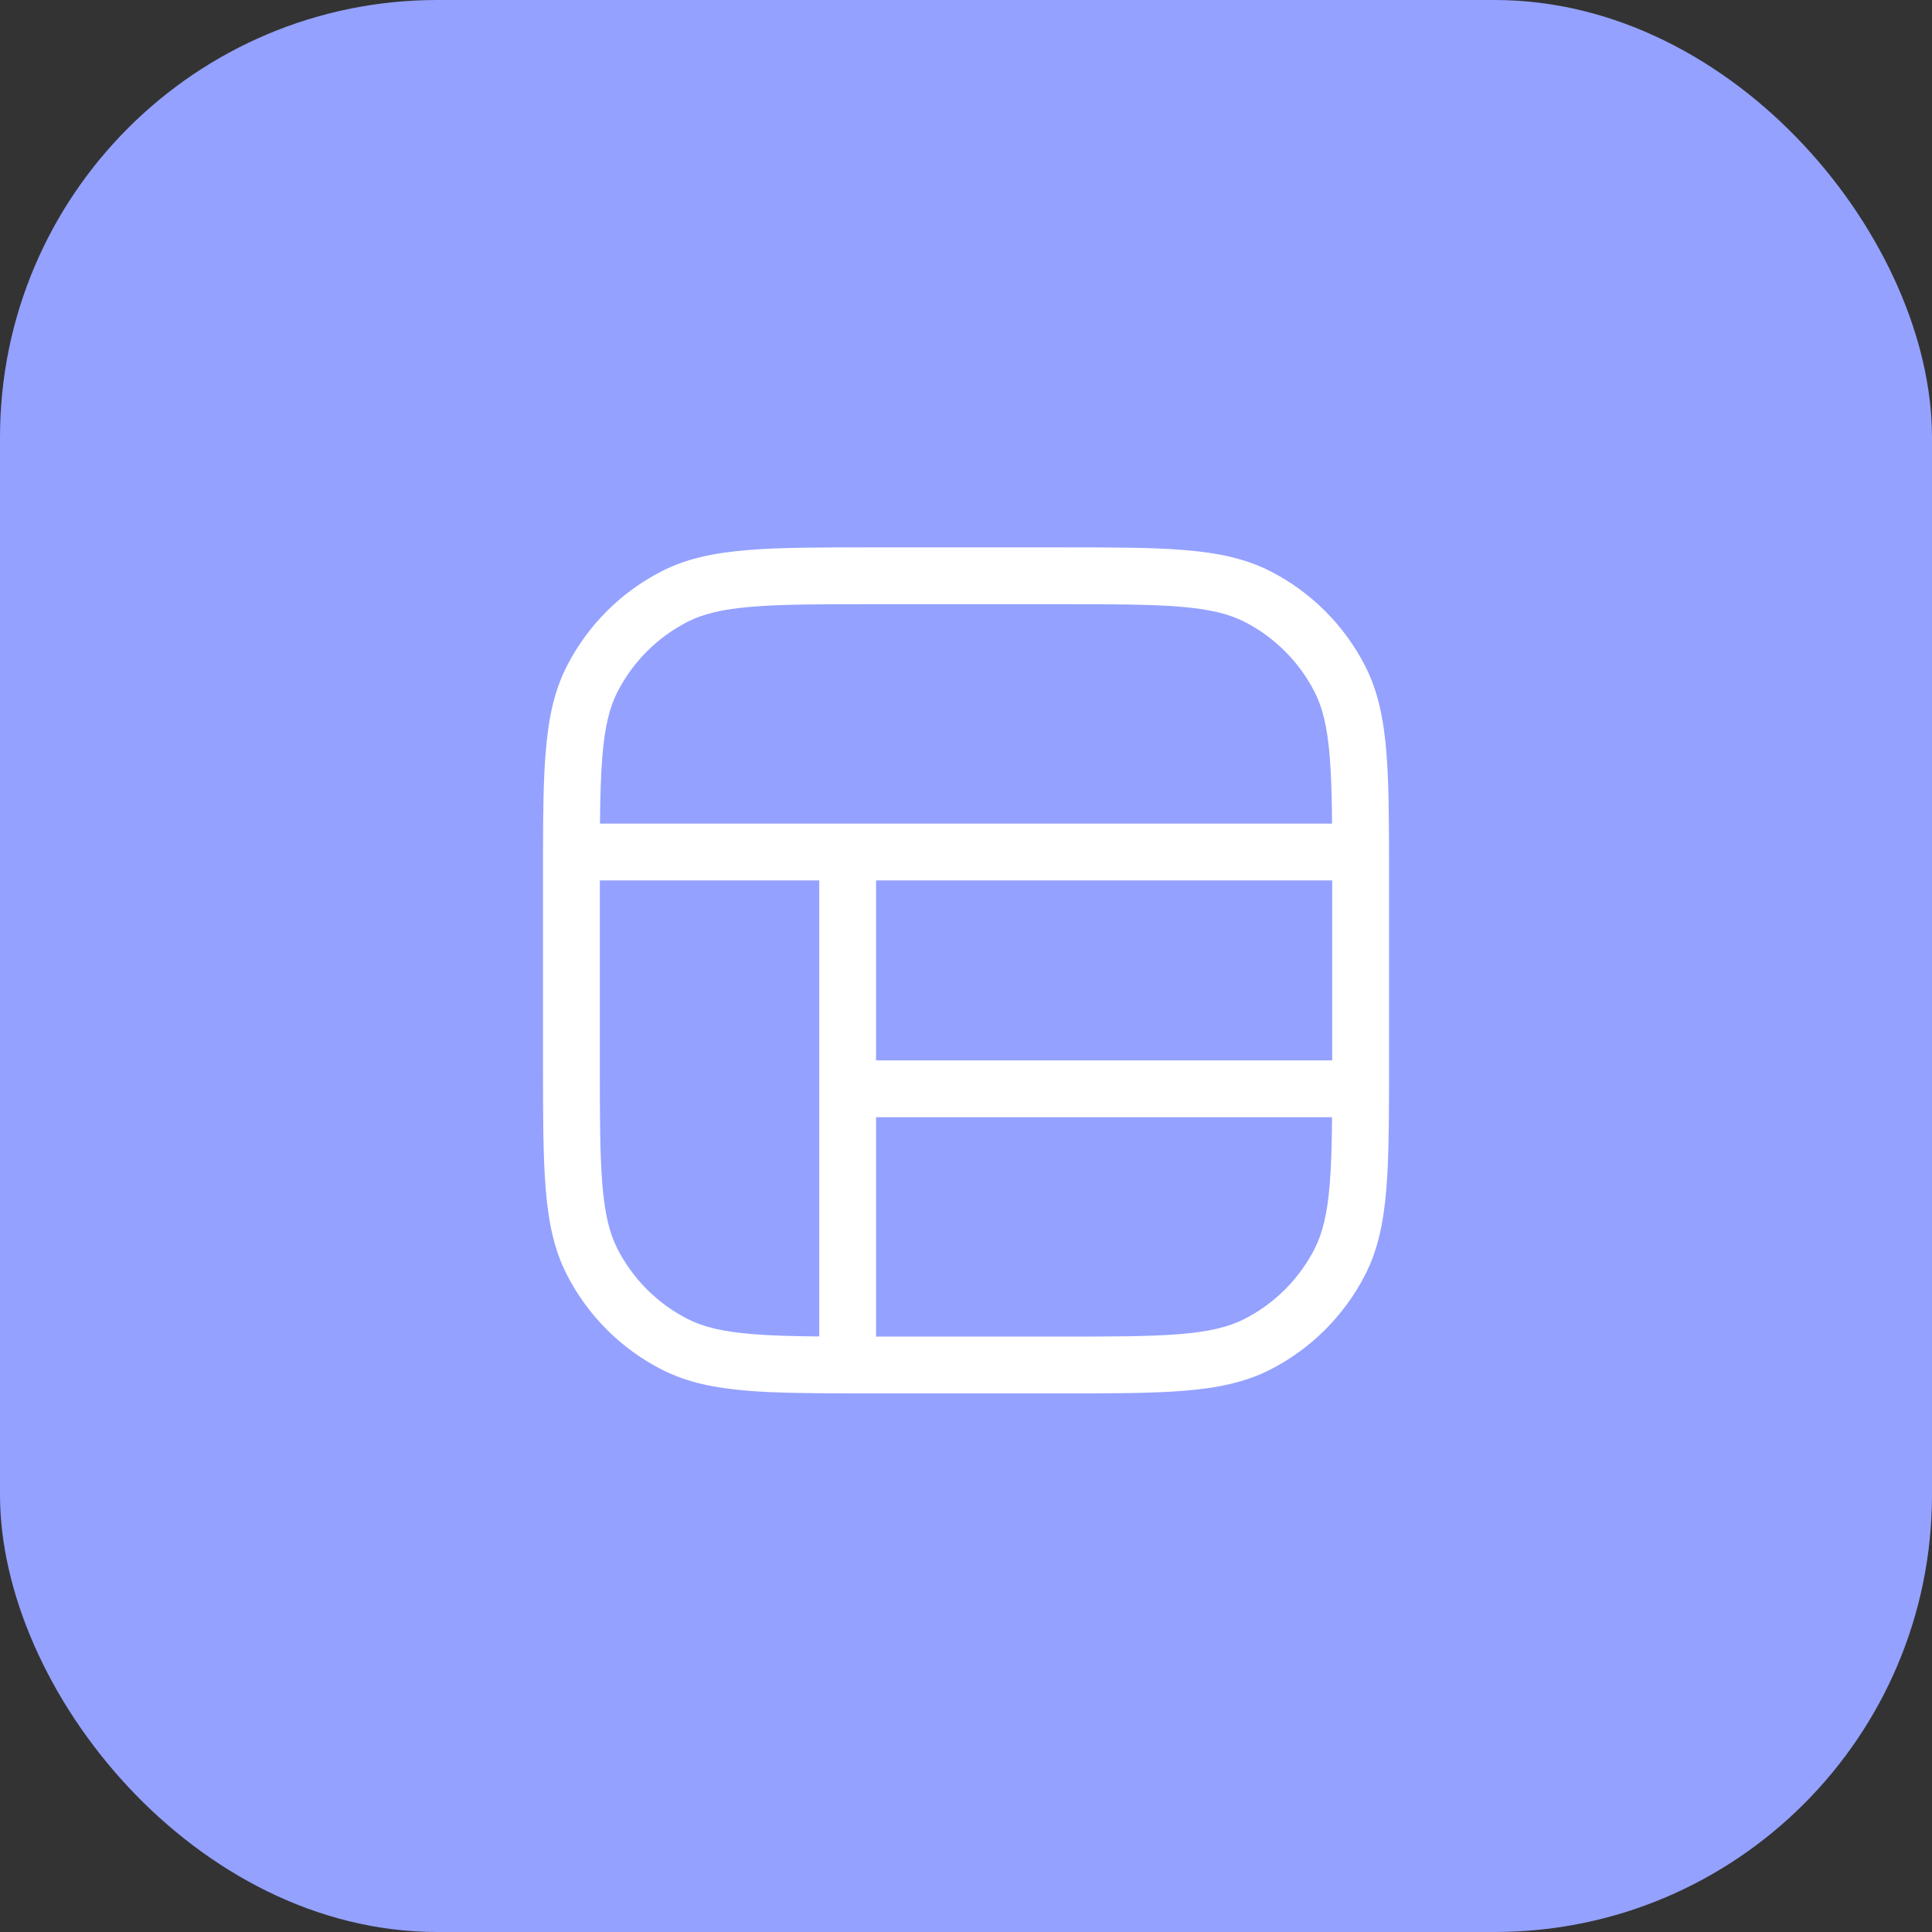
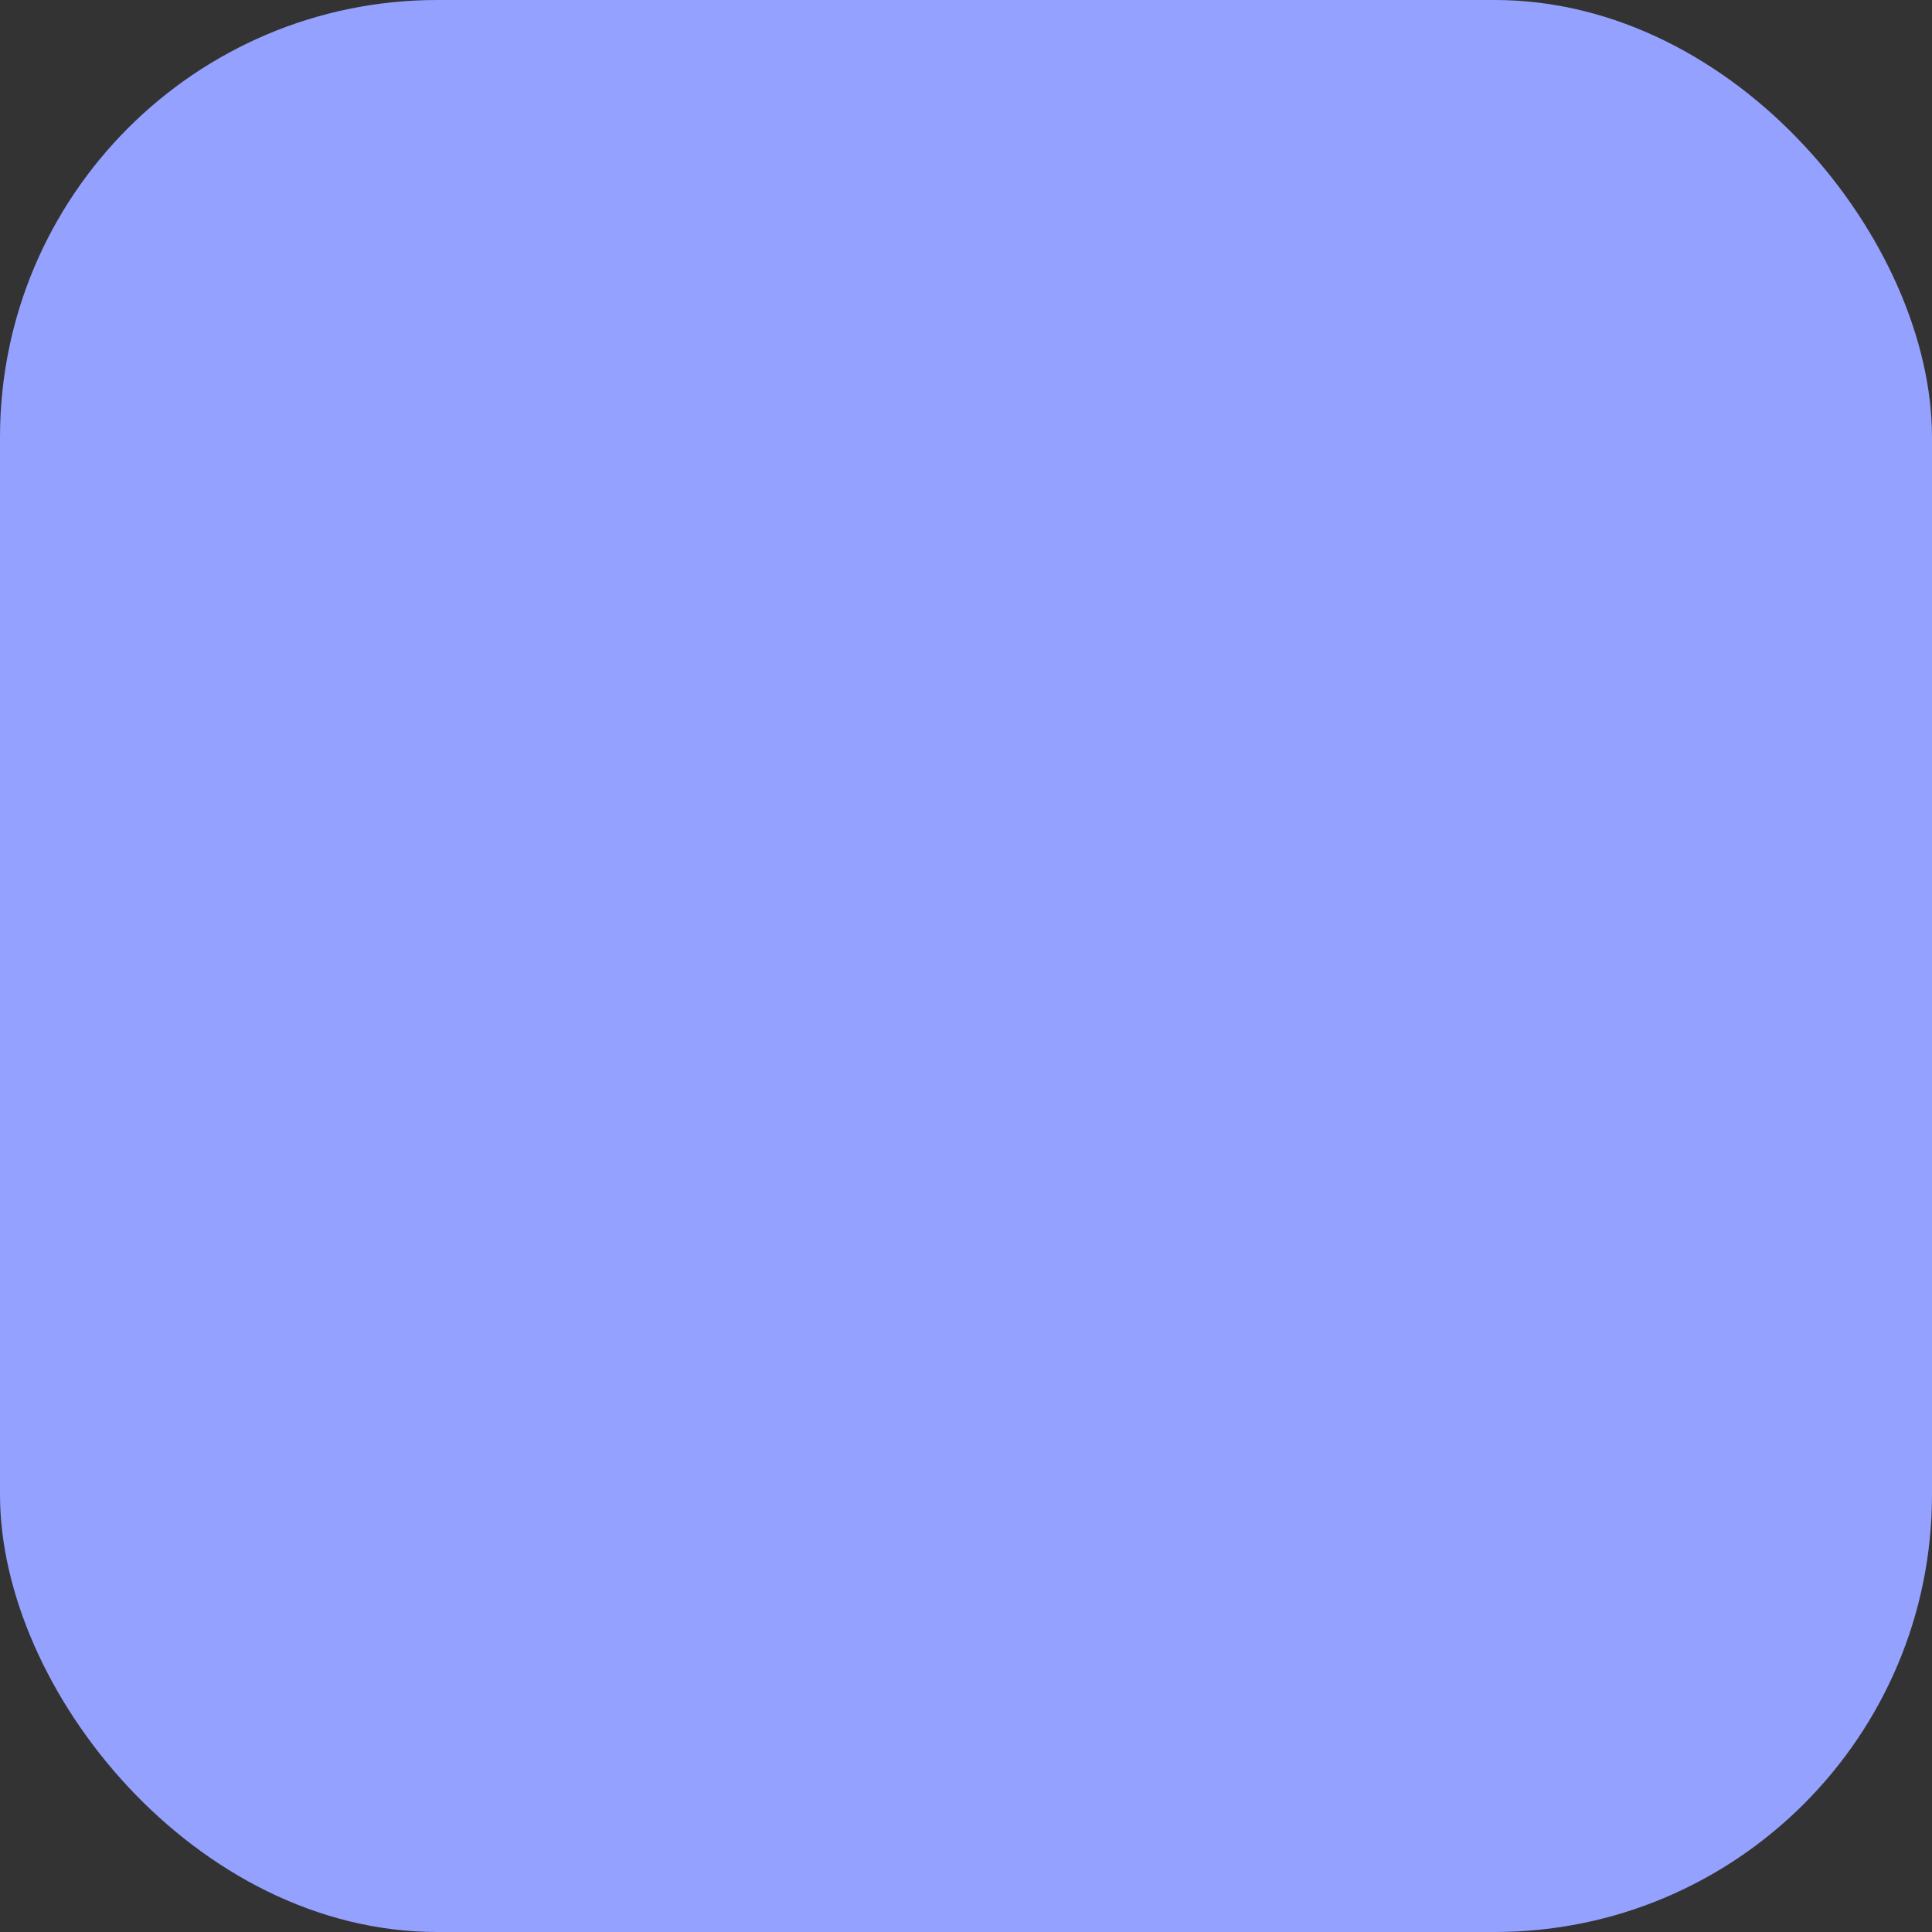
<svg xmlns="http://www.w3.org/2000/svg" width="51" height="51" viewBox="0 0 51 51" fill="none">
  <rect x="0" y="0" width="51" height="51" fill="#333333" stroke="none" />
  <rect width="51" height="51" rx="11.543" fill="#94A1FF" />
-   <path fill-rule="evenodd" clip-rule="evenodd" d="M23.084 14.449L23.05 14.449C21.679 14.449 20.603 14.449 19.739 14.52C18.859 14.592 18.132 14.741 17.474 15.076C16.392 15.627 15.512 16.507 14.961 17.589C14.625 18.247 14.476 18.974 14.405 19.854C14.346 20.566 14.336 21.421 14.334 22.467C14.334 22.475 14.334 22.483 14.334 22.491C14.334 22.498 14.334 22.506 14.334 22.513C14.334 22.723 14.334 22.94 14.334 23.166L14.334 23.199V28.032L14.334 28.066C14.334 29.438 14.334 30.513 14.405 31.378C14.476 32.258 14.625 32.985 14.961 33.643C15.512 34.725 16.392 35.605 17.474 36.156C18.132 36.491 18.859 36.64 19.739 36.712C20.451 36.77 21.306 36.78 22.351 36.782C22.355 36.782 22.359 36.782 22.363 36.782C22.367 36.782 22.372 36.783 22.376 36.783C22.38 36.783 22.384 36.782 22.388 36.782C22.391 36.782 22.394 36.782 22.398 36.782C22.607 36.783 22.825 36.783 23.05 36.783H23.05H23.084H27.917H27.951H27.951H27.951H27.951C29.323 36.783 30.398 36.783 31.262 36.712C32.142 36.64 32.87 36.491 33.528 36.156C34.61 35.605 35.489 34.725 36.041 33.643C36.376 32.985 36.525 32.258 36.597 31.378C36.655 30.666 36.665 29.811 36.667 28.765C36.667 28.757 36.667 28.749 36.667 28.741C36.667 28.734 36.667 28.726 36.667 28.719C36.667 28.509 36.667 28.292 36.667 28.066V28.066V28.066V28.066V28.032V23.199V23.166V23.166V23.166C36.667 22.94 36.667 22.723 36.667 22.513C36.667 22.506 36.667 22.498 36.667 22.491C36.667 22.486 36.667 22.482 36.667 22.477C36.667 22.474 36.667 22.47 36.667 22.467C36.665 21.421 36.655 20.566 36.597 19.854C36.525 18.974 36.376 18.247 36.041 17.589C35.489 16.507 34.61 15.627 33.528 15.076C32.87 14.741 32.142 14.592 31.262 14.52C30.398 14.449 29.323 14.449 27.951 14.449L27.917 14.449H23.084ZM35.167 27.991V23.241H23.126V27.991L35.167 27.991ZM21.626 28.741C21.626 28.741 21.626 28.741 21.626 28.741C21.626 28.741 21.626 28.741 21.626 28.74V23.241H15.834V28.032C15.834 29.445 15.835 30.459 15.9 31.256C15.964 32.043 16.088 32.551 16.297 32.962C16.705 33.762 17.355 34.412 18.154 34.819C18.566 35.029 19.074 35.153 19.861 35.217C20.352 35.257 20.926 35.273 21.626 35.279L21.626 28.741ZM23.126 29.491L35.163 29.491C35.157 30.19 35.142 30.764 35.102 31.256C35.037 32.043 34.914 32.551 34.704 32.962C34.297 33.762 33.647 34.412 32.847 34.819C32.435 35.029 31.928 35.153 31.14 35.217C30.344 35.282 29.33 35.283 27.917 35.283H23.126V29.491ZM22.376 21.741H35.163C35.157 21.041 35.142 20.467 35.102 19.976C35.037 19.189 34.914 18.681 34.704 18.27C34.297 17.47 33.647 16.82 32.847 16.412C32.435 16.203 31.928 16.079 31.14 16.015C30.344 15.95 29.33 15.949 27.917 15.949H23.084C21.672 15.949 20.657 15.95 19.861 16.015C19.074 16.079 18.566 16.203 18.154 16.412C17.355 16.82 16.705 17.47 16.297 18.27C16.088 18.681 15.964 19.189 15.9 19.976C15.86 20.467 15.844 21.041 15.838 21.741H22.376Z" fill="white" />
</svg>